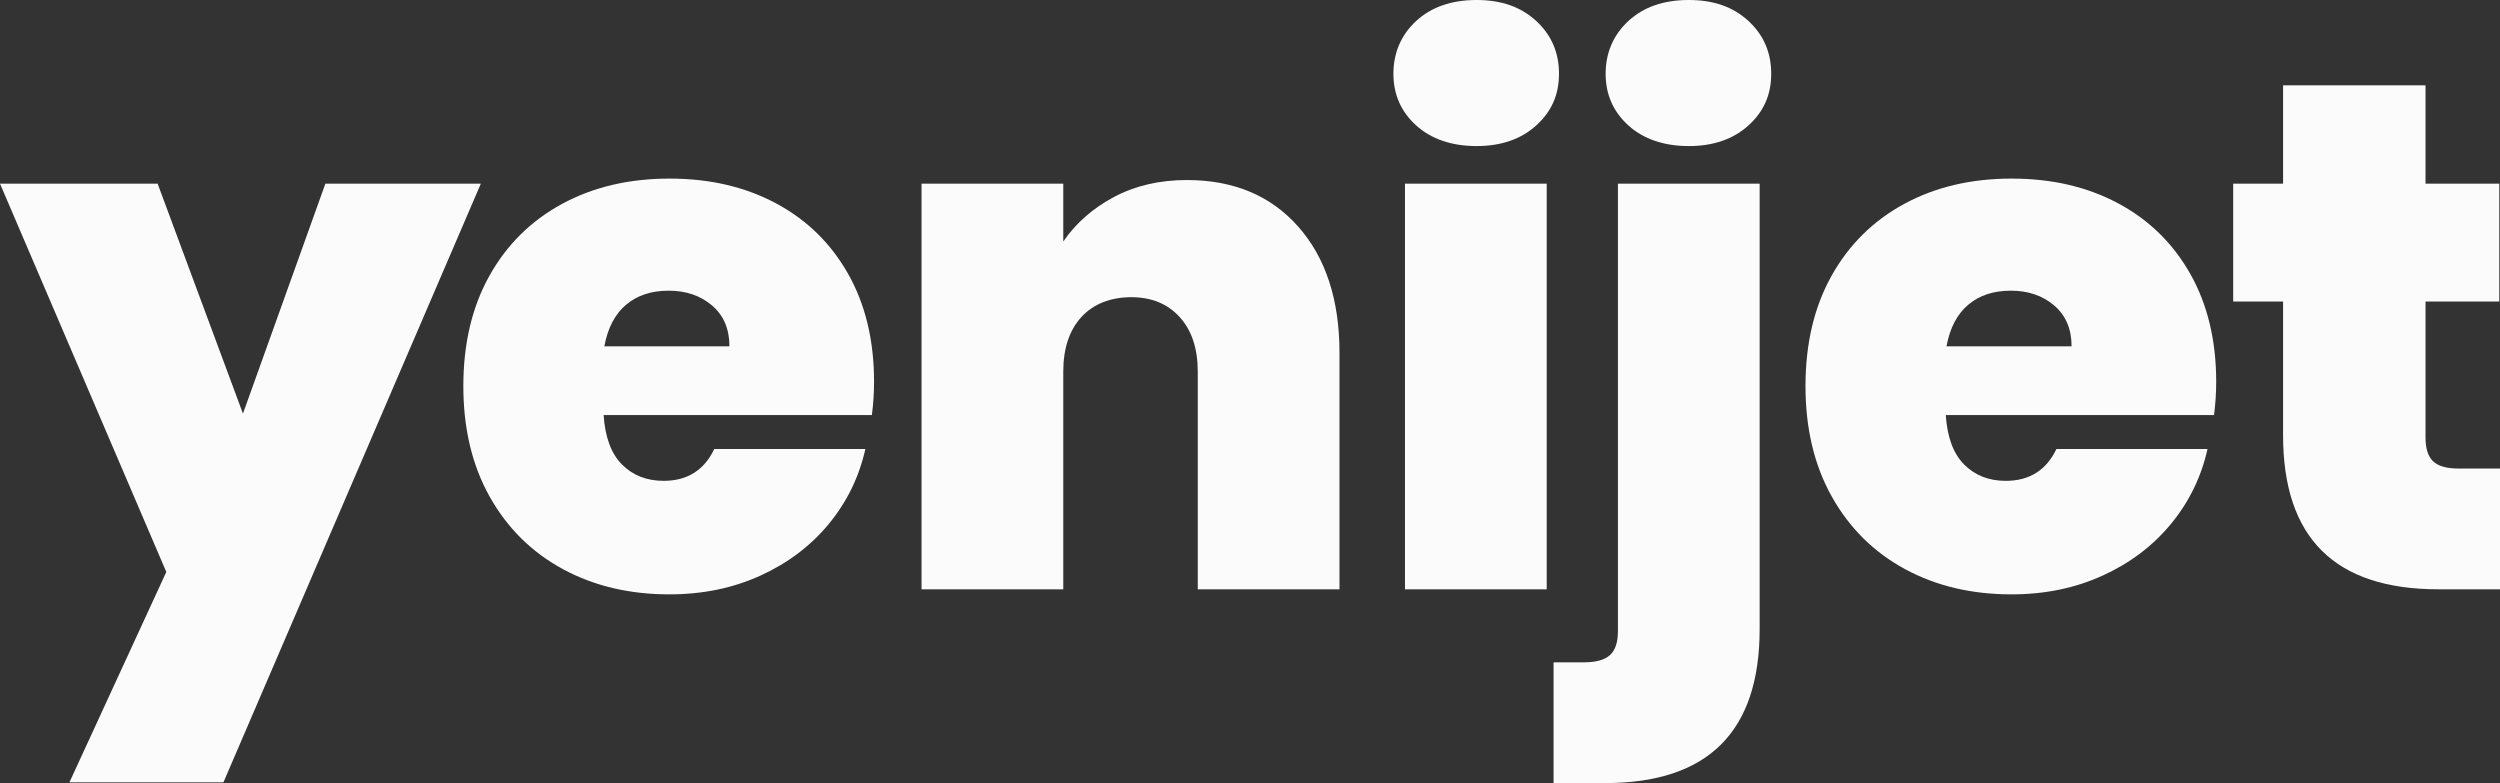
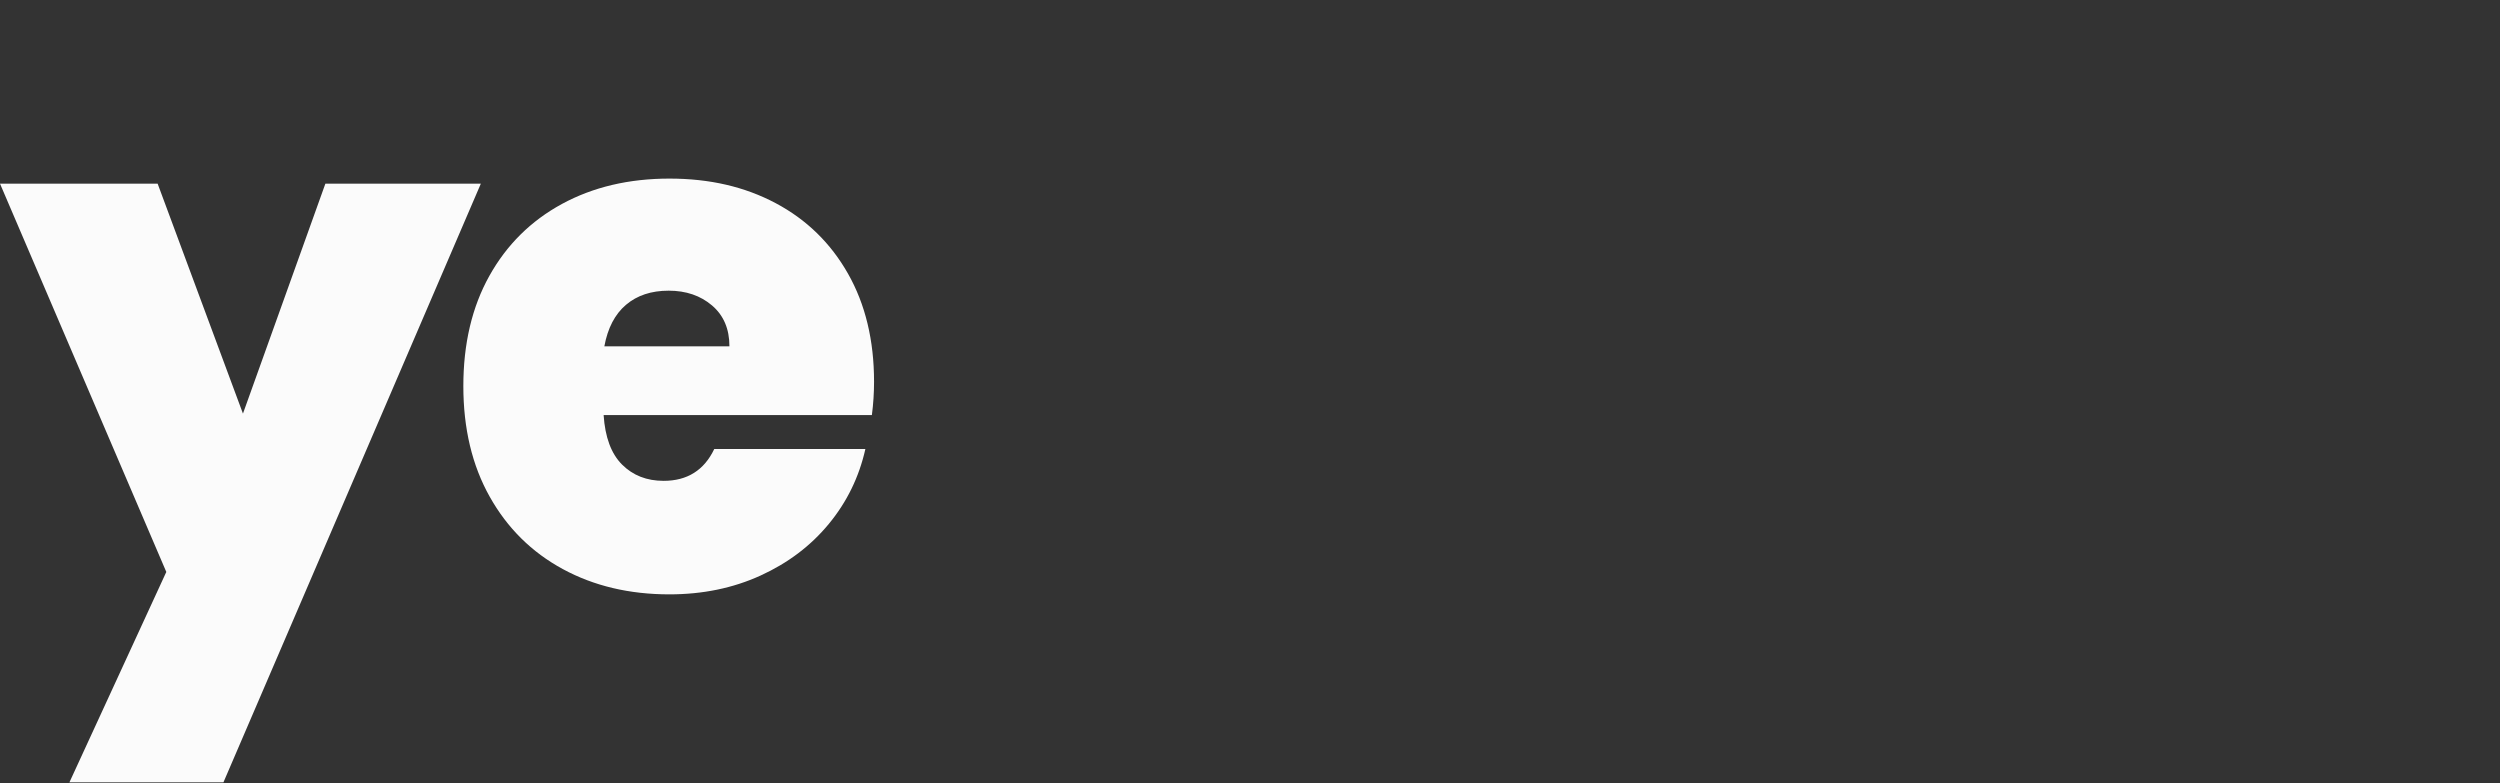
<svg xmlns="http://www.w3.org/2000/svg" id="Layer_2" data-name="Layer 2" viewBox="0 0 1382.99 433.2">
  <rect x="0" y="0" width="1382.99" height="433.2" fill="#333333" stroke="none" />
  <defs>
    <style>
      .cls-1 {
        fill: #fbfbfb;
      }
    </style>
  </defs>
  <g id="Layer_1-2" data-name="Layer 1">
    <g>
      <path class="cls-1" d="M266,101.6L123.6,432.8H38.4l53.6-116.4L0,101.6h87.2l47.2,127.2,45.6-127.2h86Z" />
      <path class="cls-1" d="M482.32,229.6h-148.4c.8,12.27,4.2,21.4,10.2,27.4s13.66,9,23,9c13.06,0,22.4-5.86,28-17.6h83.6c-3.47,15.47-10.2,29.27-20.2,41.4-10,12.14-22.6,21.67-37.8,28.6-15.2,6.94-32,10.4-50.4,10.4-22.14,0-41.8-4.66-59-14-17.2-9.33-30.67-22.66-40.4-40-9.74-17.33-14.6-37.73-14.6-61.2s4.8-43.8,14.4-61c9.6-17.2,23-30.46,40.2-39.8,17.2-9.33,37-14,59.4-14s41.73,4.54,58.8,13.6c17.06,9.07,30.4,22.07,40,39,9.6,16.94,14.4,36.87,14.4,59.8,0,6.14-.4,12.27-1.2,18.4ZM403.52,191.6c0-9.6-3.2-17.13-9.6-22.6-6.4-5.46-14.4-8.2-24-8.2s-17.47,2.6-23.6,7.8c-6.14,5.2-10.14,12.87-12,23h69.2Z" />
-       <path class="cls-1" d="M718.2,125.4c15.2,17.2,22.8,40.47,22.8,69.8v130.8h-78.4v-120.4c0-12.8-3.34-22.86-10-30.2-6.67-7.33-15.6-11-26.8-11s-20.94,3.67-27.6,11c-6.67,7.34-10,17.4-10,30.2v120.4h-78.4V101.6h78.4v32c6.93-10.13,16.26-18.33,28-24.6,11.73-6.26,25.2-9.4,40.4-9.4,25.86,0,46.4,8.6,61.6,25.8Z" />
-       <path class="cls-1" d="M783.43,69.4c-8.4-7.6-12.6-17.13-12.6-28.6s4.2-21.46,12.6-29.2c8.4-7.73,19.53-11.6,33.4-11.6s24.6,3.87,33,11.6c8.4,7.74,12.6,17.47,12.6,29.2s-4.2,21-12.6,28.6-19.4,11.4-33,11.4-25-3.8-33.4-11.4ZM855.63,101.6v224.4h-78.4V101.6h78.4Z" />
-       <path class="cls-1" d="M973.43,348c0,56.8-28.54,85.2-85.6,85.2h-28.4v-66.8h16.8c6.66,0,11.46-1.34,14.4-4,2.93-2.67,4.4-7.07,4.4-13.2V101.6h78.4v246.4ZM900.83,69.4c-8.4-7.6-12.6-17.13-12.6-28.6s4.2-21.46,12.6-29.2c8.4-7.73,19.53-11.6,33.4-11.6s24.6,3.87,33,11.6c8.4,7.74,12.6,17.47,12.6,29.2s-4.2,21-12.6,28.6-19.4,11.4-33,11.4-25-3.8-33.4-11.4Z" />
-       <path class="cls-1" d="M1224.79,229.6h-148.4c.8,12.27,4.2,21.4,10.2,27.4s13.66,9,23,9c13.06,0,22.4-5.86,28-17.6h83.6c-3.47,15.47-10.2,29.27-20.2,41.4-10,12.14-22.6,21.67-37.8,28.6-15.2,6.94-32,10.4-50.4,10.4-22.14,0-41.8-4.66-59-14-17.2-9.33-30.67-22.66-40.4-40-9.74-17.33-14.6-37.73-14.6-61.2s4.8-43.8,14.4-61c9.6-17.2,23-30.46,40.2-39.8,17.2-9.33,37-14,59.4-14s41.73,4.54,58.8,13.6c17.06,9.07,30.4,22.07,40,39,9.6,16.94,14.4,36.87,14.4,59.8,0,6.14-.4,12.27-1.2,18.4ZM1145.99,191.6c0-9.6-3.2-17.13-9.6-22.6-6.4-5.46-14.4-8.2-24-8.2s-17.47,2.6-23.6,7.8c-6.14,5.2-10.14,12.87-12,23h69.2Z" />
-       <path class="cls-1" d="M1382.99,259.2v66.8h-34c-57.34,0-86-28.4-86-85.2v-74h-27.6v-65.2h27.6v-54.4h78.8v54.4h40.8v65.2h-40.8v75.2c0,6.14,1.4,10.54,4.2,13.2,2.8,2.67,7.53,4,14.2,4h22.8Z" />
    </g>
  </g>
</svg>